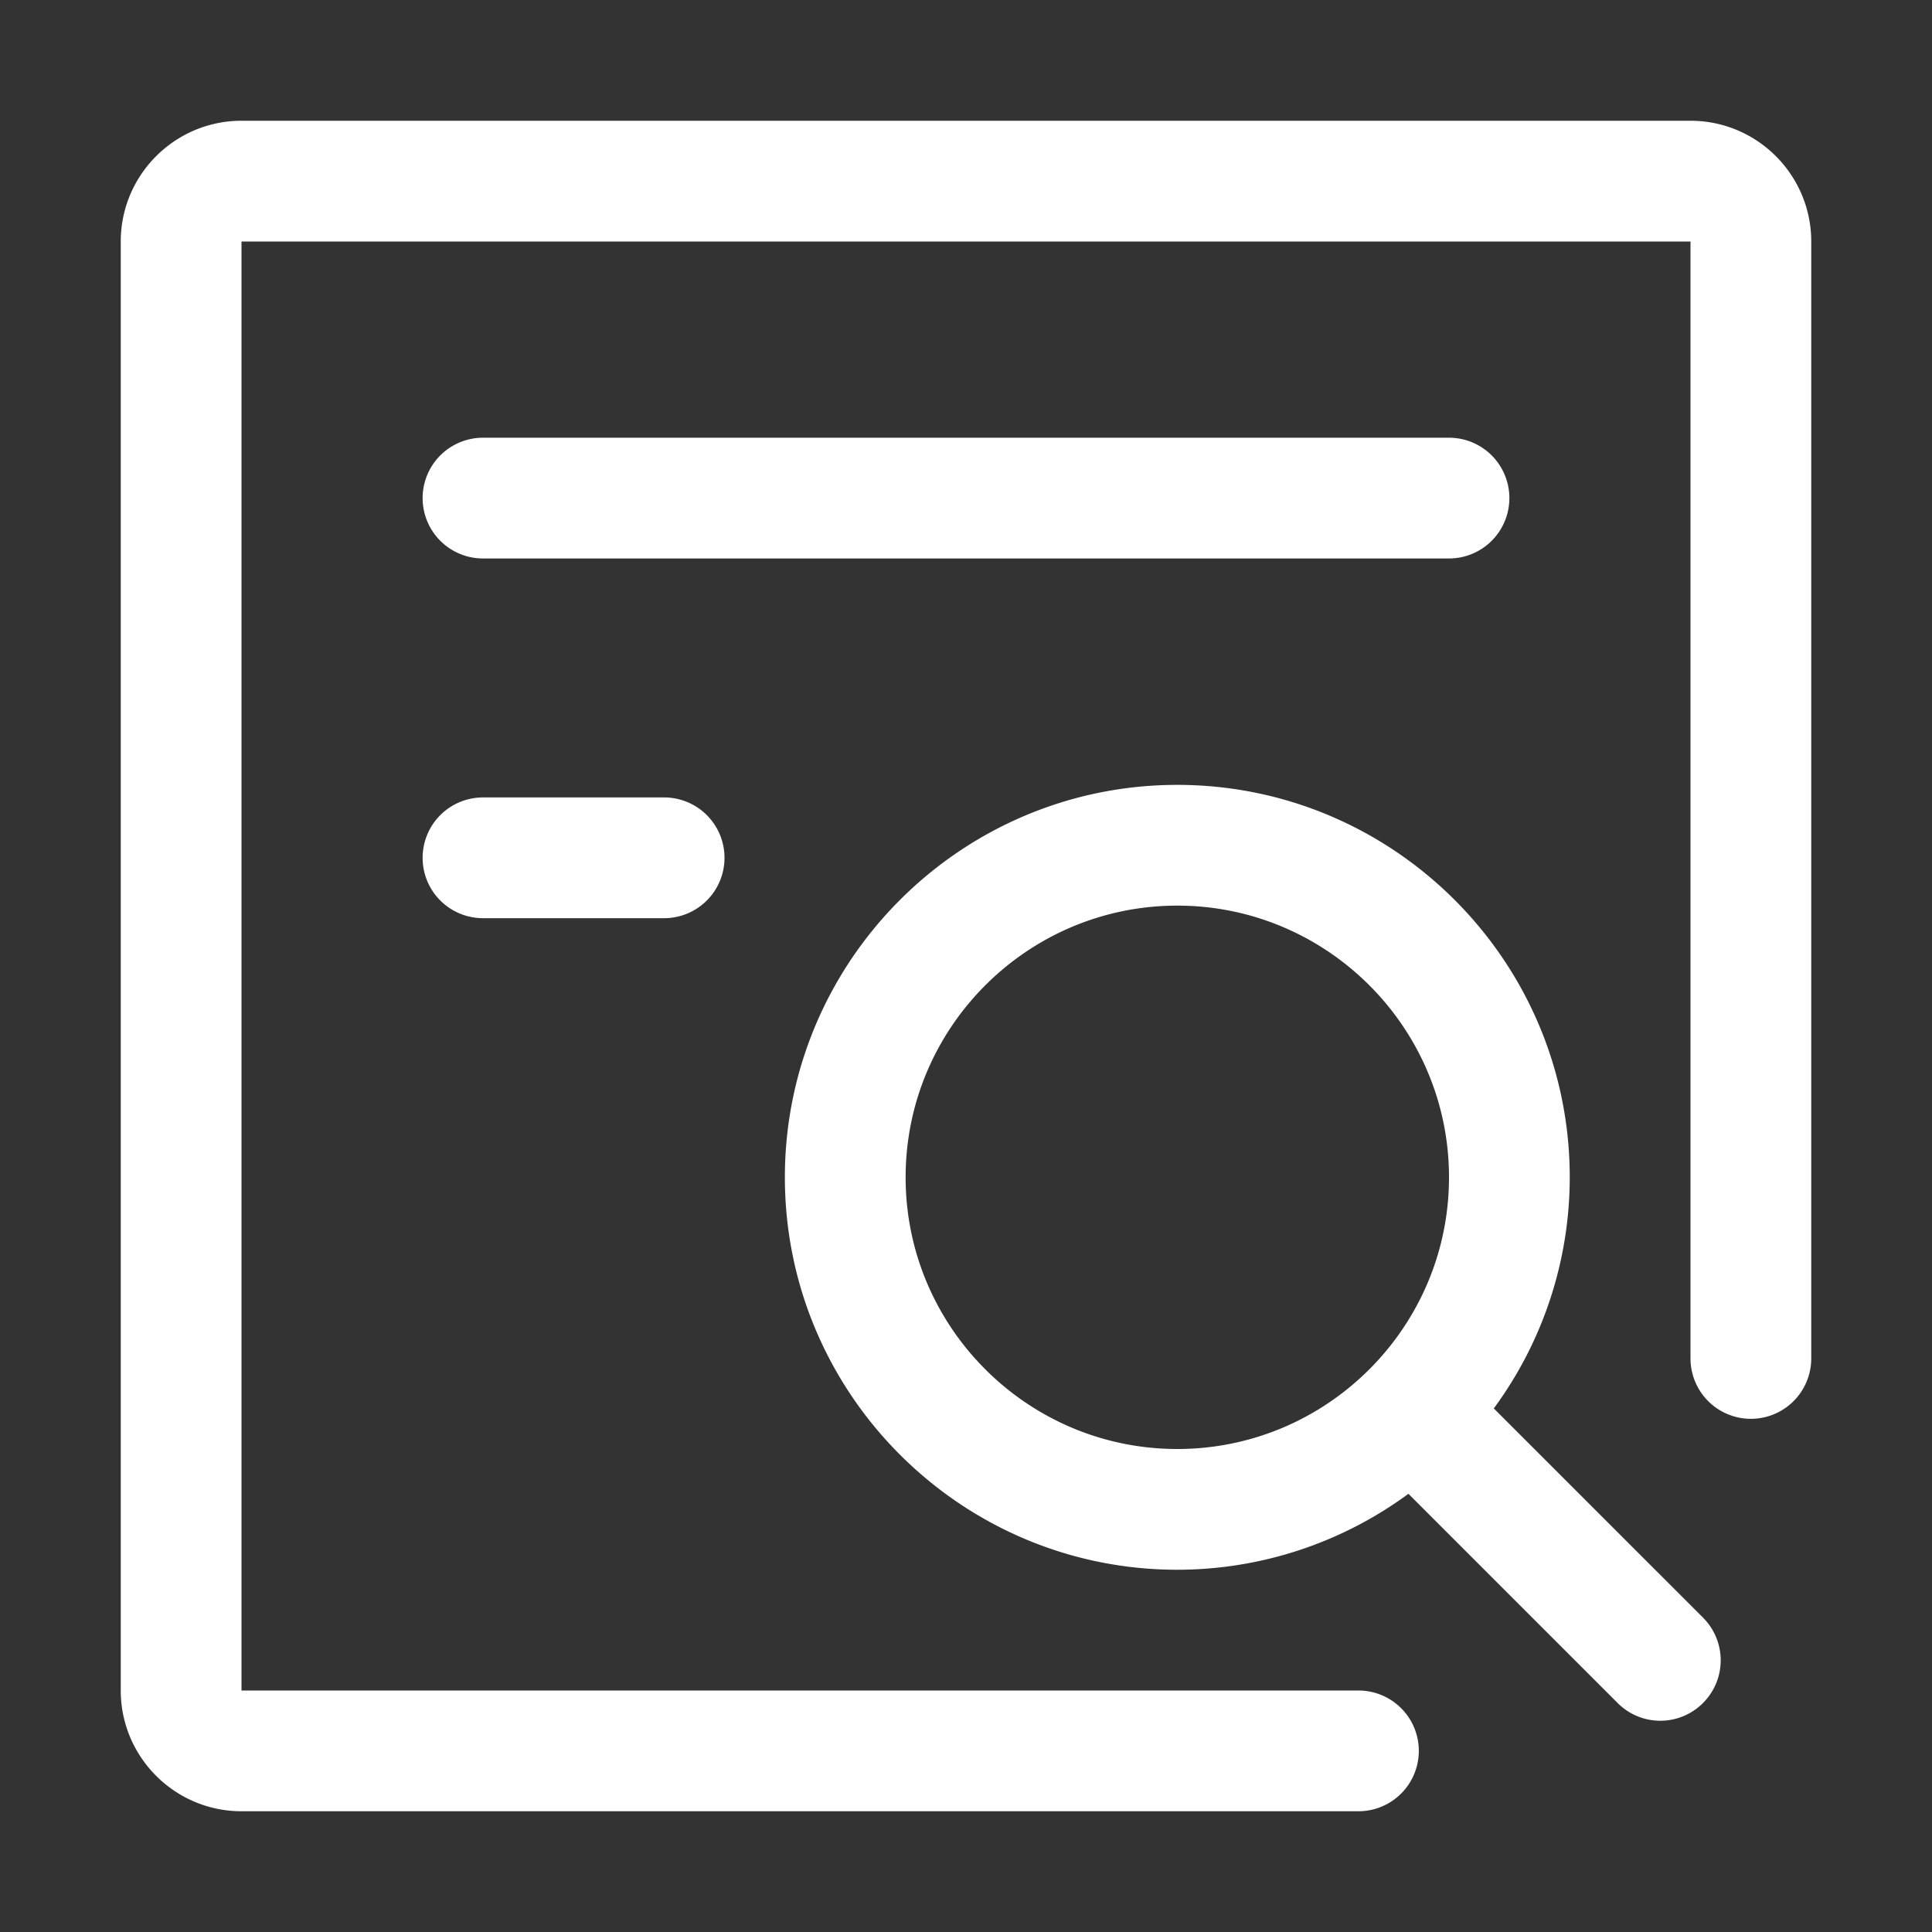
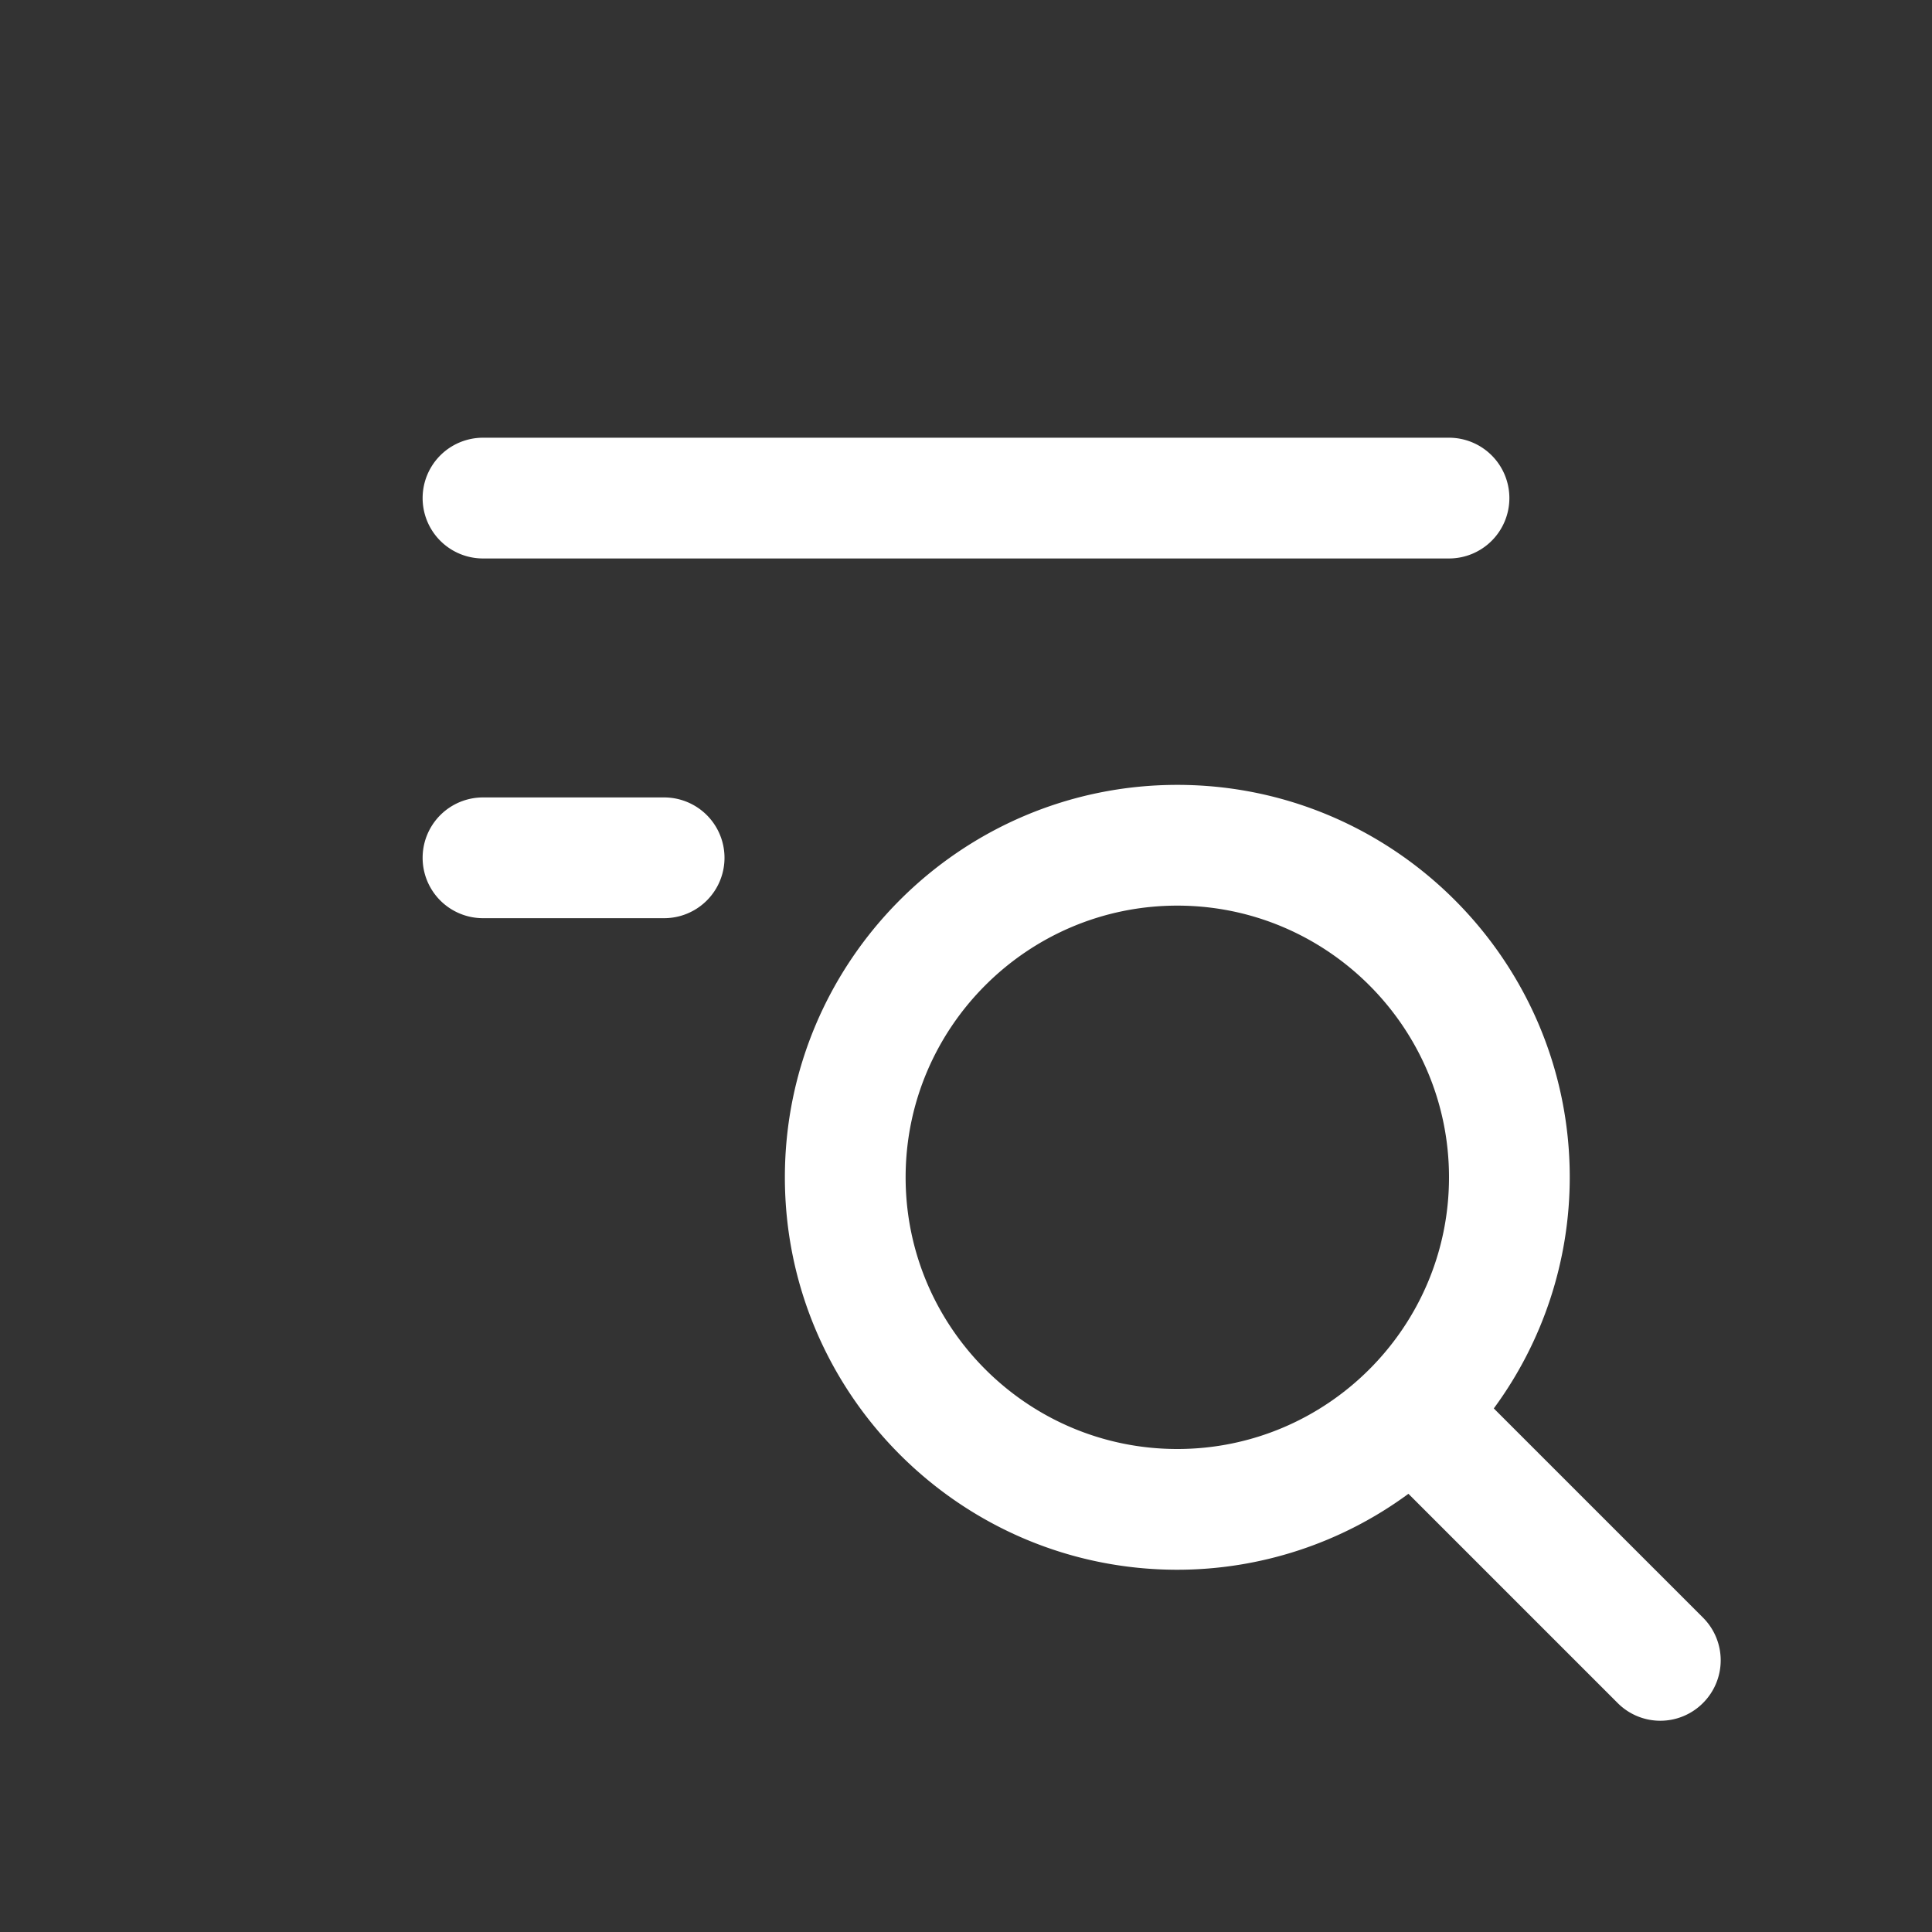
<svg xmlns="http://www.w3.org/2000/svg" t="1725505683157" class="icon" viewBox="0 0 1024 1024" version="1.1" p-id="2499" width="200" height="200">
  <rect x="0" y="0" width="1024" height="1024" fill="#333333" stroke="none" />
-   <path d="M896 64H128c-35.296 0-64 28.704-64 64v768c0 35.296 28.704 64 64 64h592a32 32 0 1 0 0-64H128V128h768v592a32 32 0 1 0 64 0V128c0-35.296-28.704-64-64-64z" p-id="2500" fill="#ffffff" />
  <path d="M791.744 746.496A206.752 206.752 0 0 0 832 624c0-114.688-93.312-208-208-208S416 509.312 416 624s93.312 208 208 208a206.752 206.752 0 0 0 122.496-40.256l110.88 110.88a31.904 31.904 0 0 0 45.248 0 31.968 31.968 0 0 0 0-45.248l-110.88-110.88zM480 624c0-79.392 64.608-144 144-144s144 64.608 144 144-64.608 144-144 144-144-64.608-144-144zM800 264a32 32 0 0 0-32-32H256a32 32 0 0 0 0 64h512a32 32 0 0 0 32-32zM256 422.656a32 32 0 0 0 0 64h96a32 32 0 0 0 0-64H256z" p-id="2501" fill="#ffffff" />
</svg>